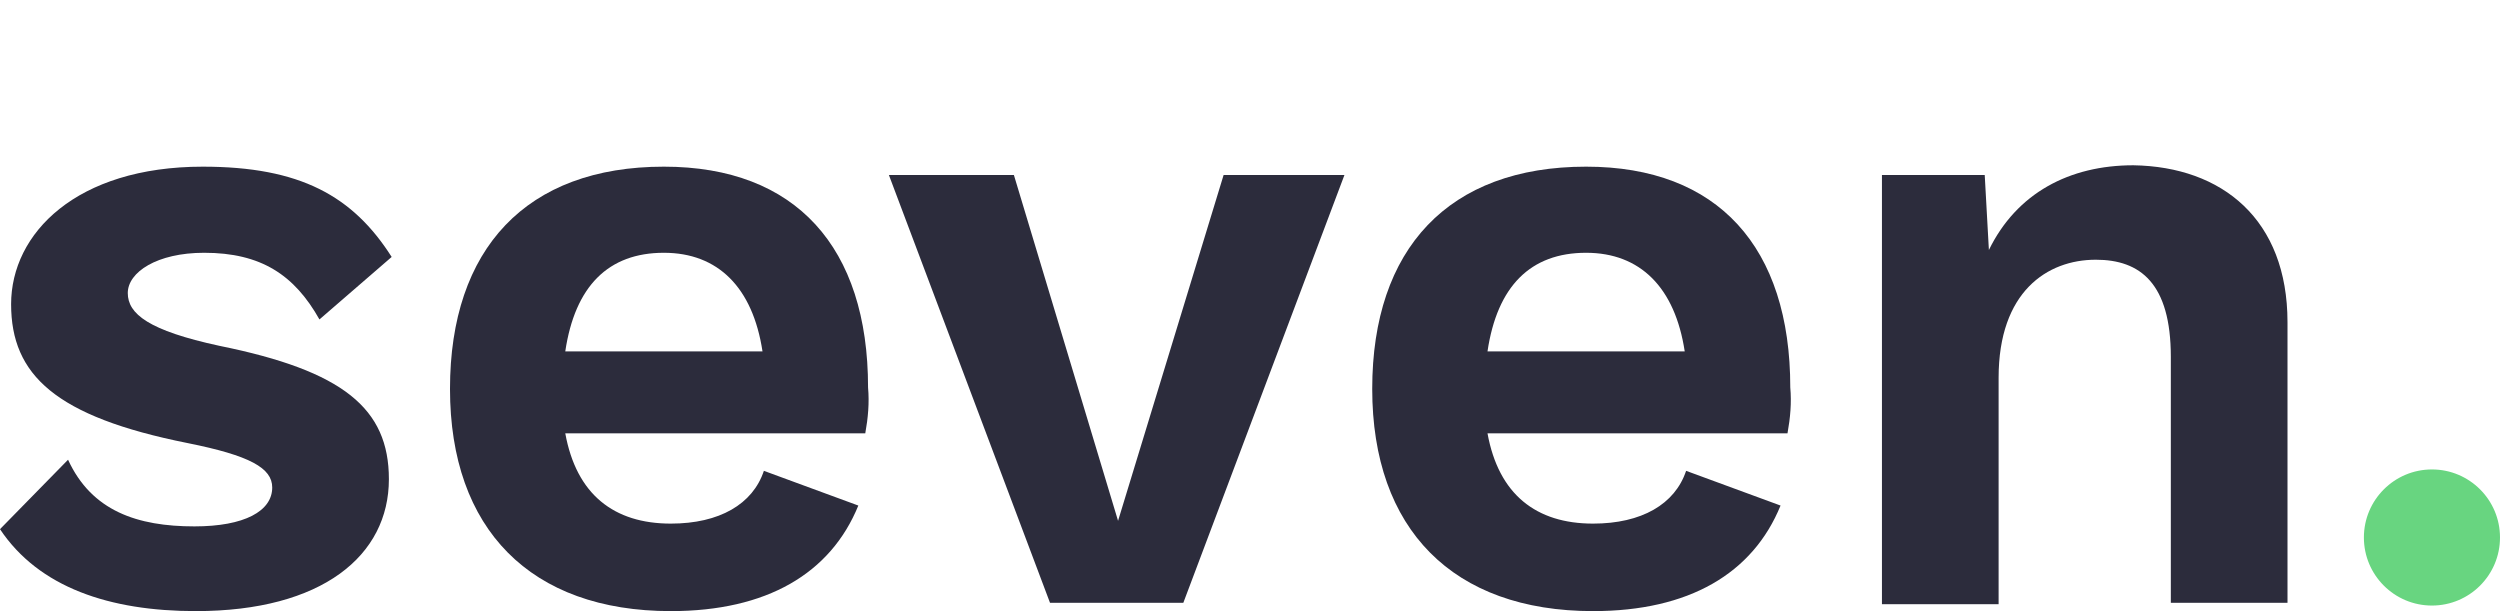
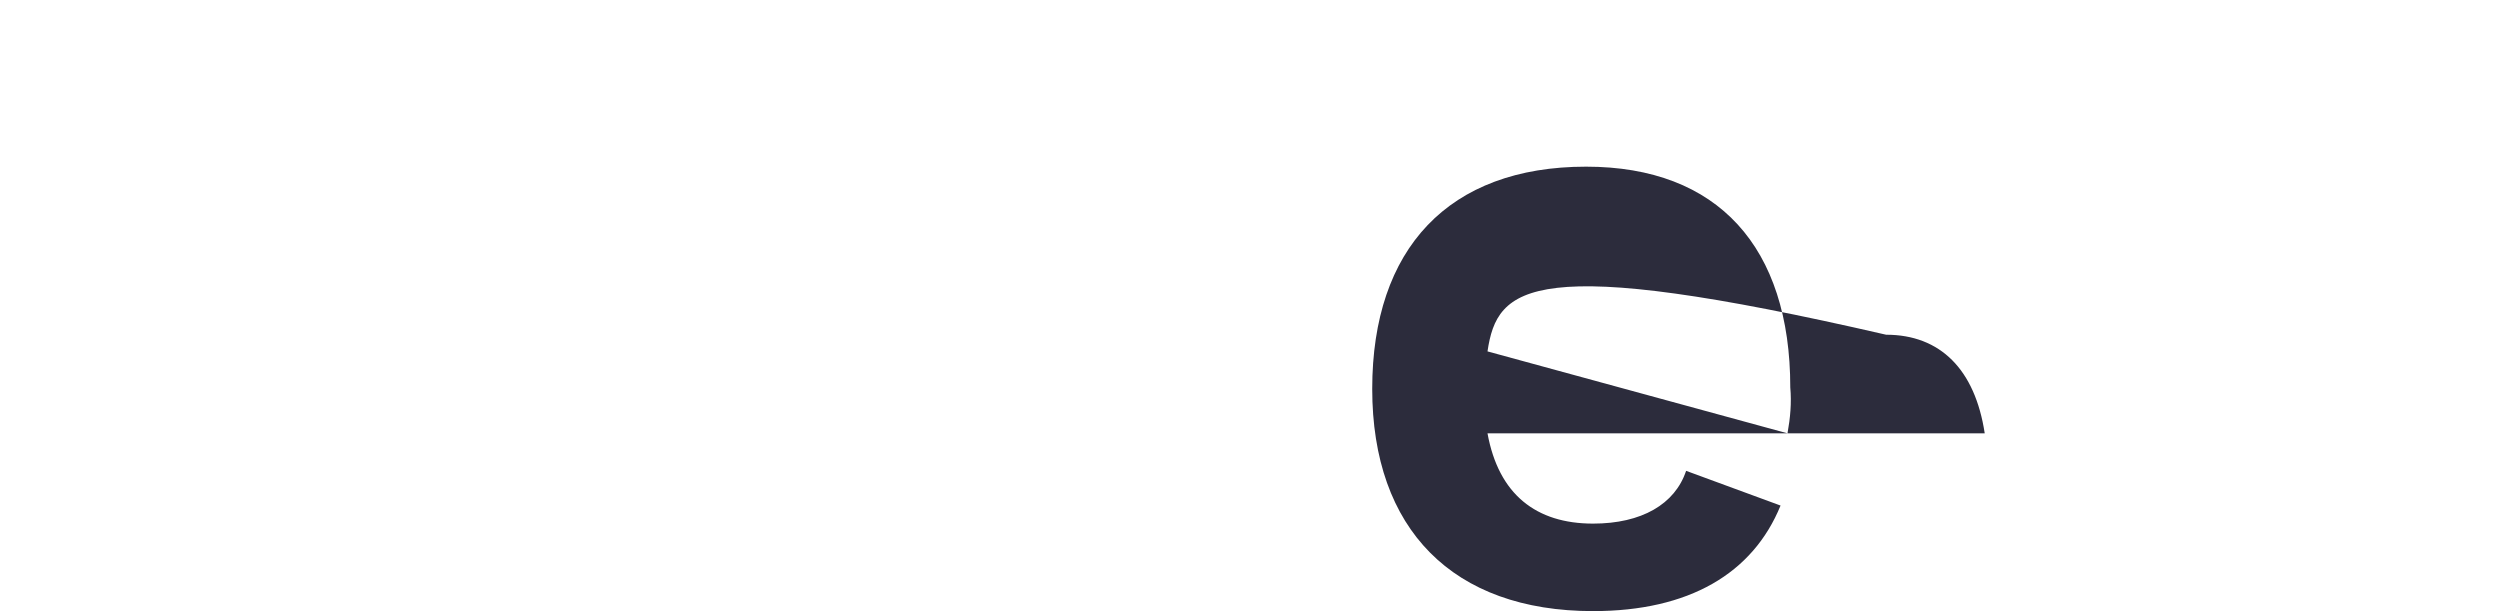
<svg xmlns="http://www.w3.org/2000/svg" version="1.2" baseProfile="tiny" id="Layer_1" x="0px" y="0px" viewBox="0 0 180 44" xml:space="preserve">
  <g>
    <g>
-       <path fill="#2C2C3C" d="M0,38.1l4.9-5c1.7,3.7,5,4.8,9.1,4.8c3.6,0,5.6-1.1,5.6-2.8c0-1.4-1.6-2.3-6.1-3.2C4,30,0.8,27,0.8,21.9    S5.5,12,14.6,12c7,0,10.8,2.1,13.6,6.5L23,23c-1.8-3.2-4.2-4.8-8.3-4.8c-3.4,0-5.5,1.4-5.5,2.9s1.5,2.7,6.6,3.8    c8.9,1.8,12.2,4.5,12.2,9.6c0,5.5-4.8,9.5-13.9,9.5C7.9,44,2.8,42.3,0,38.1z" />
-       <path fill="#2C2C3C" d="M62.3,31.2H40.7c0.8,4.4,3.5,6.5,7.6,6.5c3.5,0,5.9-1.4,6.7-3.8l6.8,2.5c-2,4.9-6.6,7.6-13.5,7.6    c-10.1,0-15.9-5.9-15.9-16s5.5-16,15.4-16c9.5,0,14.7,5.8,14.7,15.9C62.6,29,62.5,30.1,62.3,31.2z M40.7,25.3h14.2    c-0.7-4.6-3.2-7.1-7.1-7.1C43.8,18.2,41.4,20.6,40.7,25.3z" />
-       <path fill="#2C2C3C" d="M96.8,12.6L85.2,43.4h-9.6L64,12.6h9l7.5,24.9l7.6-24.9H96.8z" />
-       <path fill="#2C2C3C" d="M128.7,31.2h-21.6c0.8,4.4,3.5,6.5,7.6,6.5c3.5,0,5.9-1.4,6.7-3.8l6.8,2.5c-2,4.9-6.6,7.6-13.5,7.6    c-10.1,0-15.9-5.9-15.9-16s5.5-16,15.4-16c9.5,0,14.7,5.8,14.7,15.9C129,29,128.9,30.1,128.7,31.2z M107.1,25.3h14.2    c-0.7-4.6-3.2-7.1-7.1-7.1C110.2,18.2,107.8,20.6,107.1,25.3L107.1,25.3z" />
-       <path fill="#2C2C3C" d="M164.7,23.2v20.2h-8.4V25.7c0-5.3-2.2-7-5.4-7c-3.5,0-7,2.3-7,8.5v16.3h-8.4V12.6h7.4l0.3,5.4    c2-4.1,5.8-6.1,10.4-6.1C160,12,164.7,15.8,164.7,23.2z" />
+       <path fill="#2C2C3C" d="M128.7,31.2h-21.6c0.8,4.4,3.5,6.5,7.6,6.5c3.5,0,5.9-1.4,6.7-3.8l6.8,2.5c-2,4.9-6.6,7.6-13.5,7.6    c-10.1,0-15.9-5.9-15.9-16s5.5-16,15.4-16c9.5,0,14.7,5.8,14.7,15.9C129,29,128.9,30.1,128.7,31.2z h14.2    c-0.7-4.6-3.2-7.1-7.1-7.1C110.2,18.2,107.8,20.6,107.1,25.3L107.1,25.3z" />
    </g>
-     <ellipse fill="#68D580" cx="175.1" cy="38.7" rx="4.9" ry="4.9" />
  </g>
</svg>